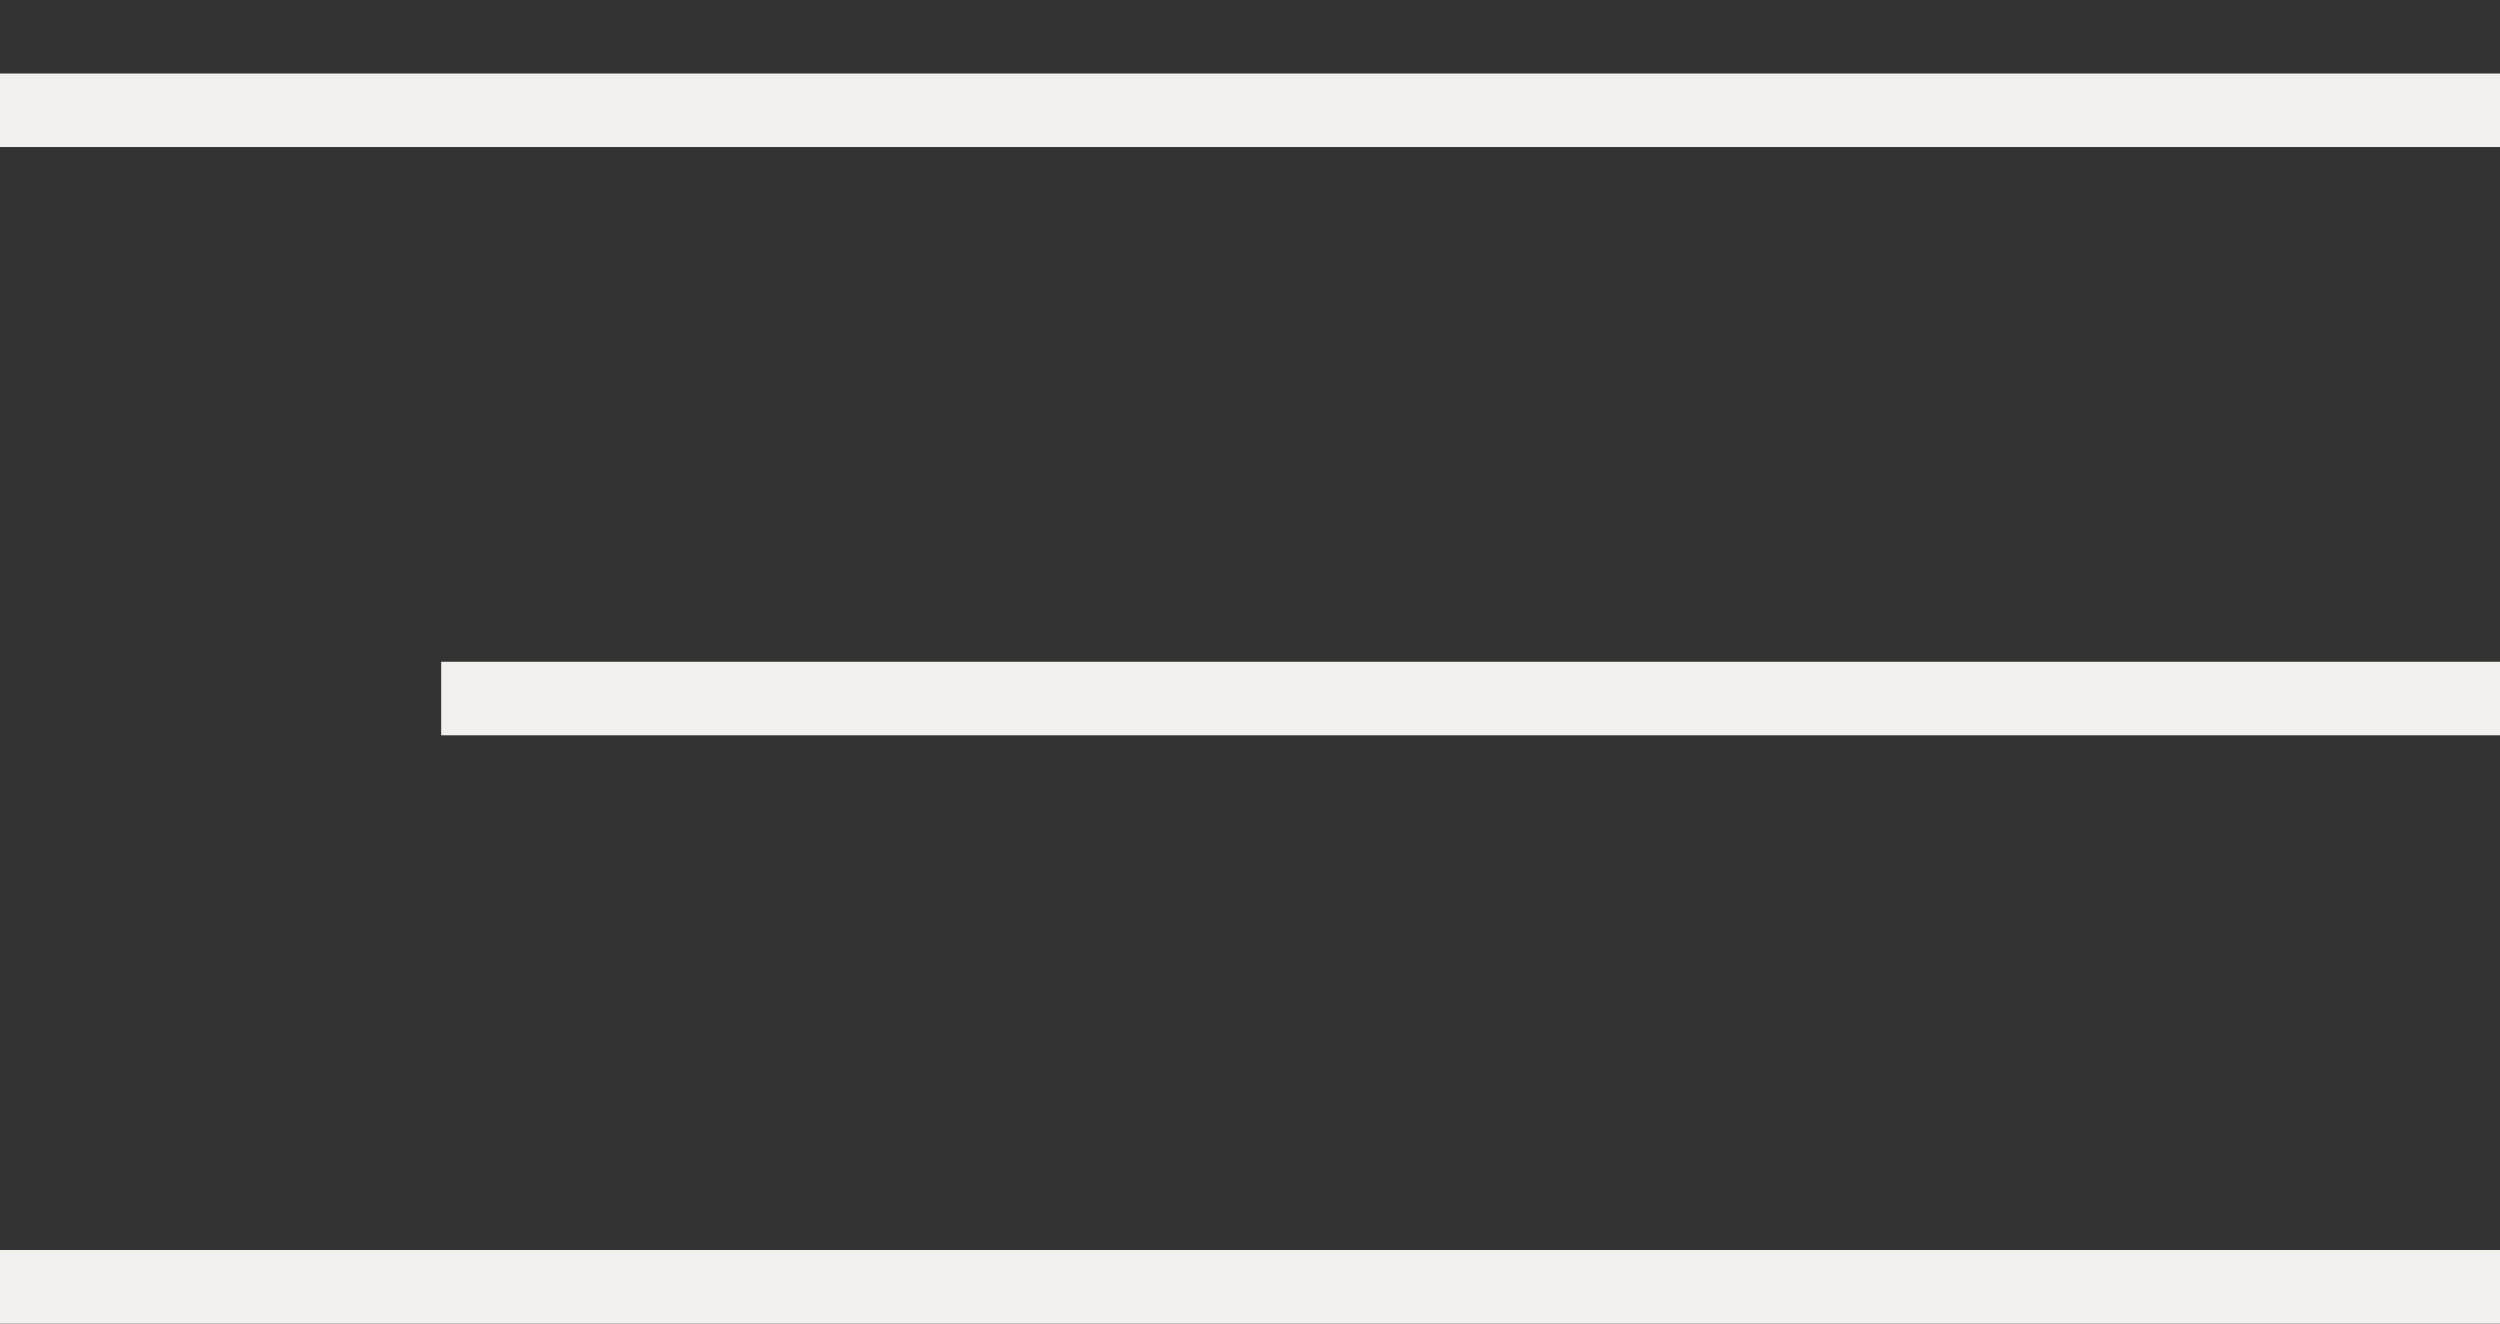
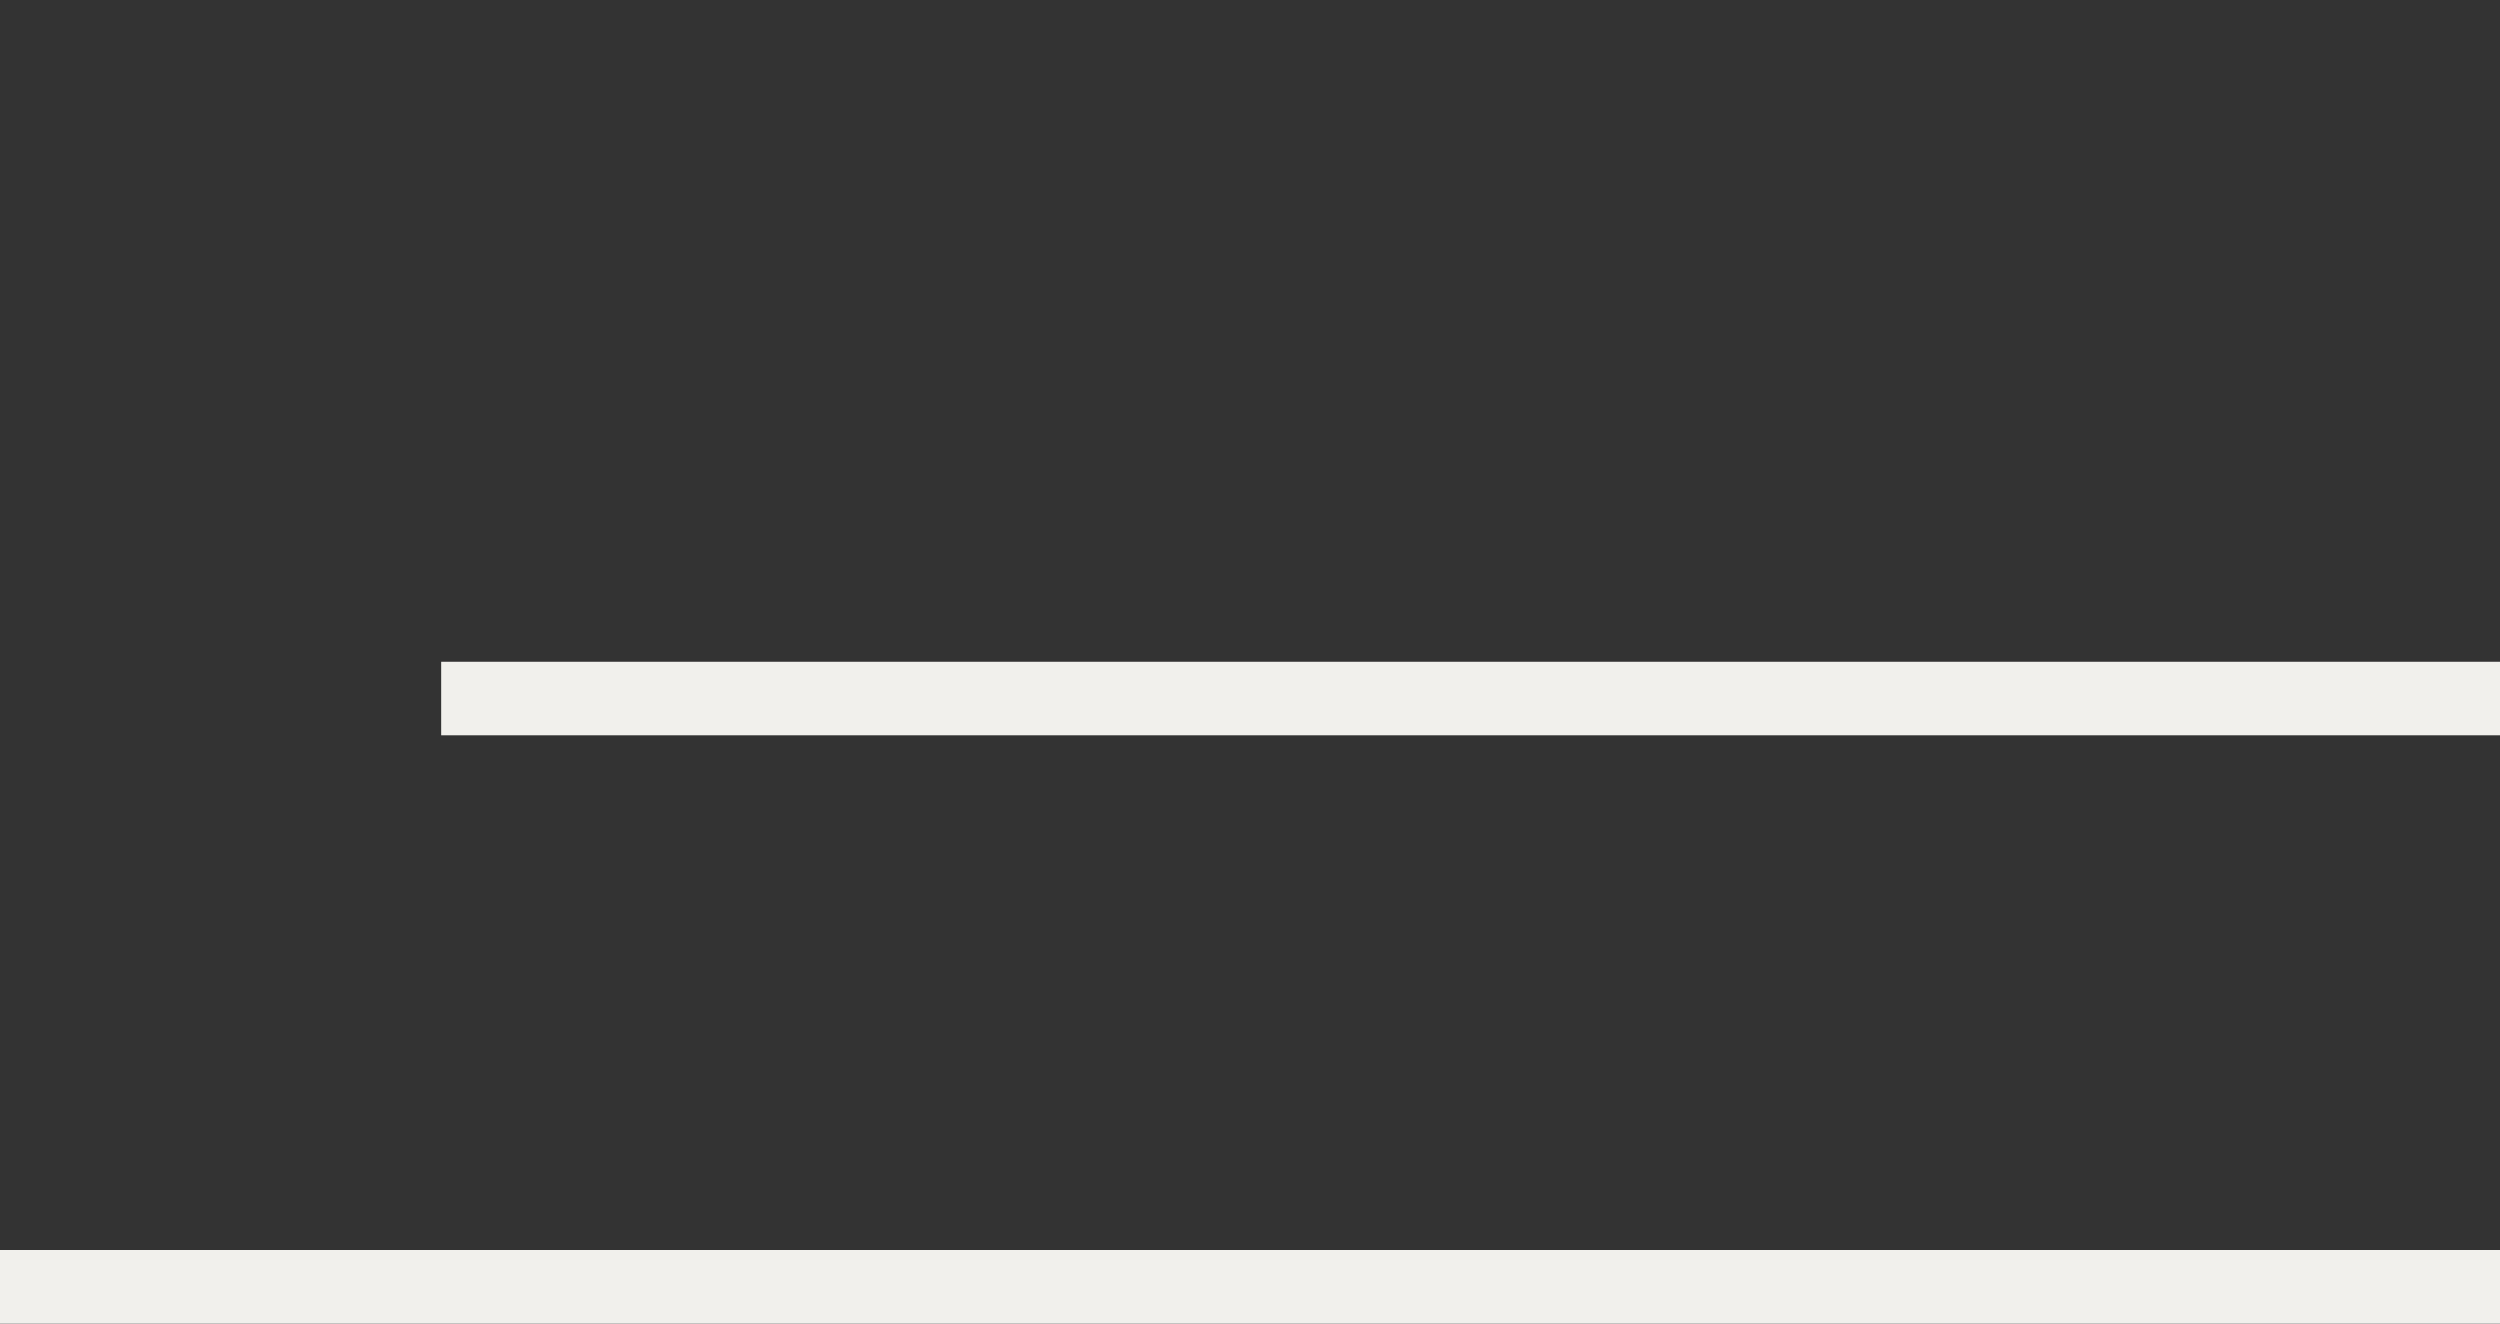
<svg xmlns="http://www.w3.org/2000/svg" width="17" height="9" viewBox="0 0 17 9" fill="none">
  <rect x="0" y="0" width="17" height="9" fill="#333333" stroke="none" />
-   <line y1="0.75" x2="17" y2="0.75" stroke="#F1F0EC" stroke-width="0.5" />
  <line x1="3" y1="4.75" x2="17" y2="4.75" stroke="#F1F0EC" stroke-width="0.5" />
  <line y1="8.75" x2="17" y2="8.75" stroke="#F1F0EC" stroke-width="0.5" />
</svg>